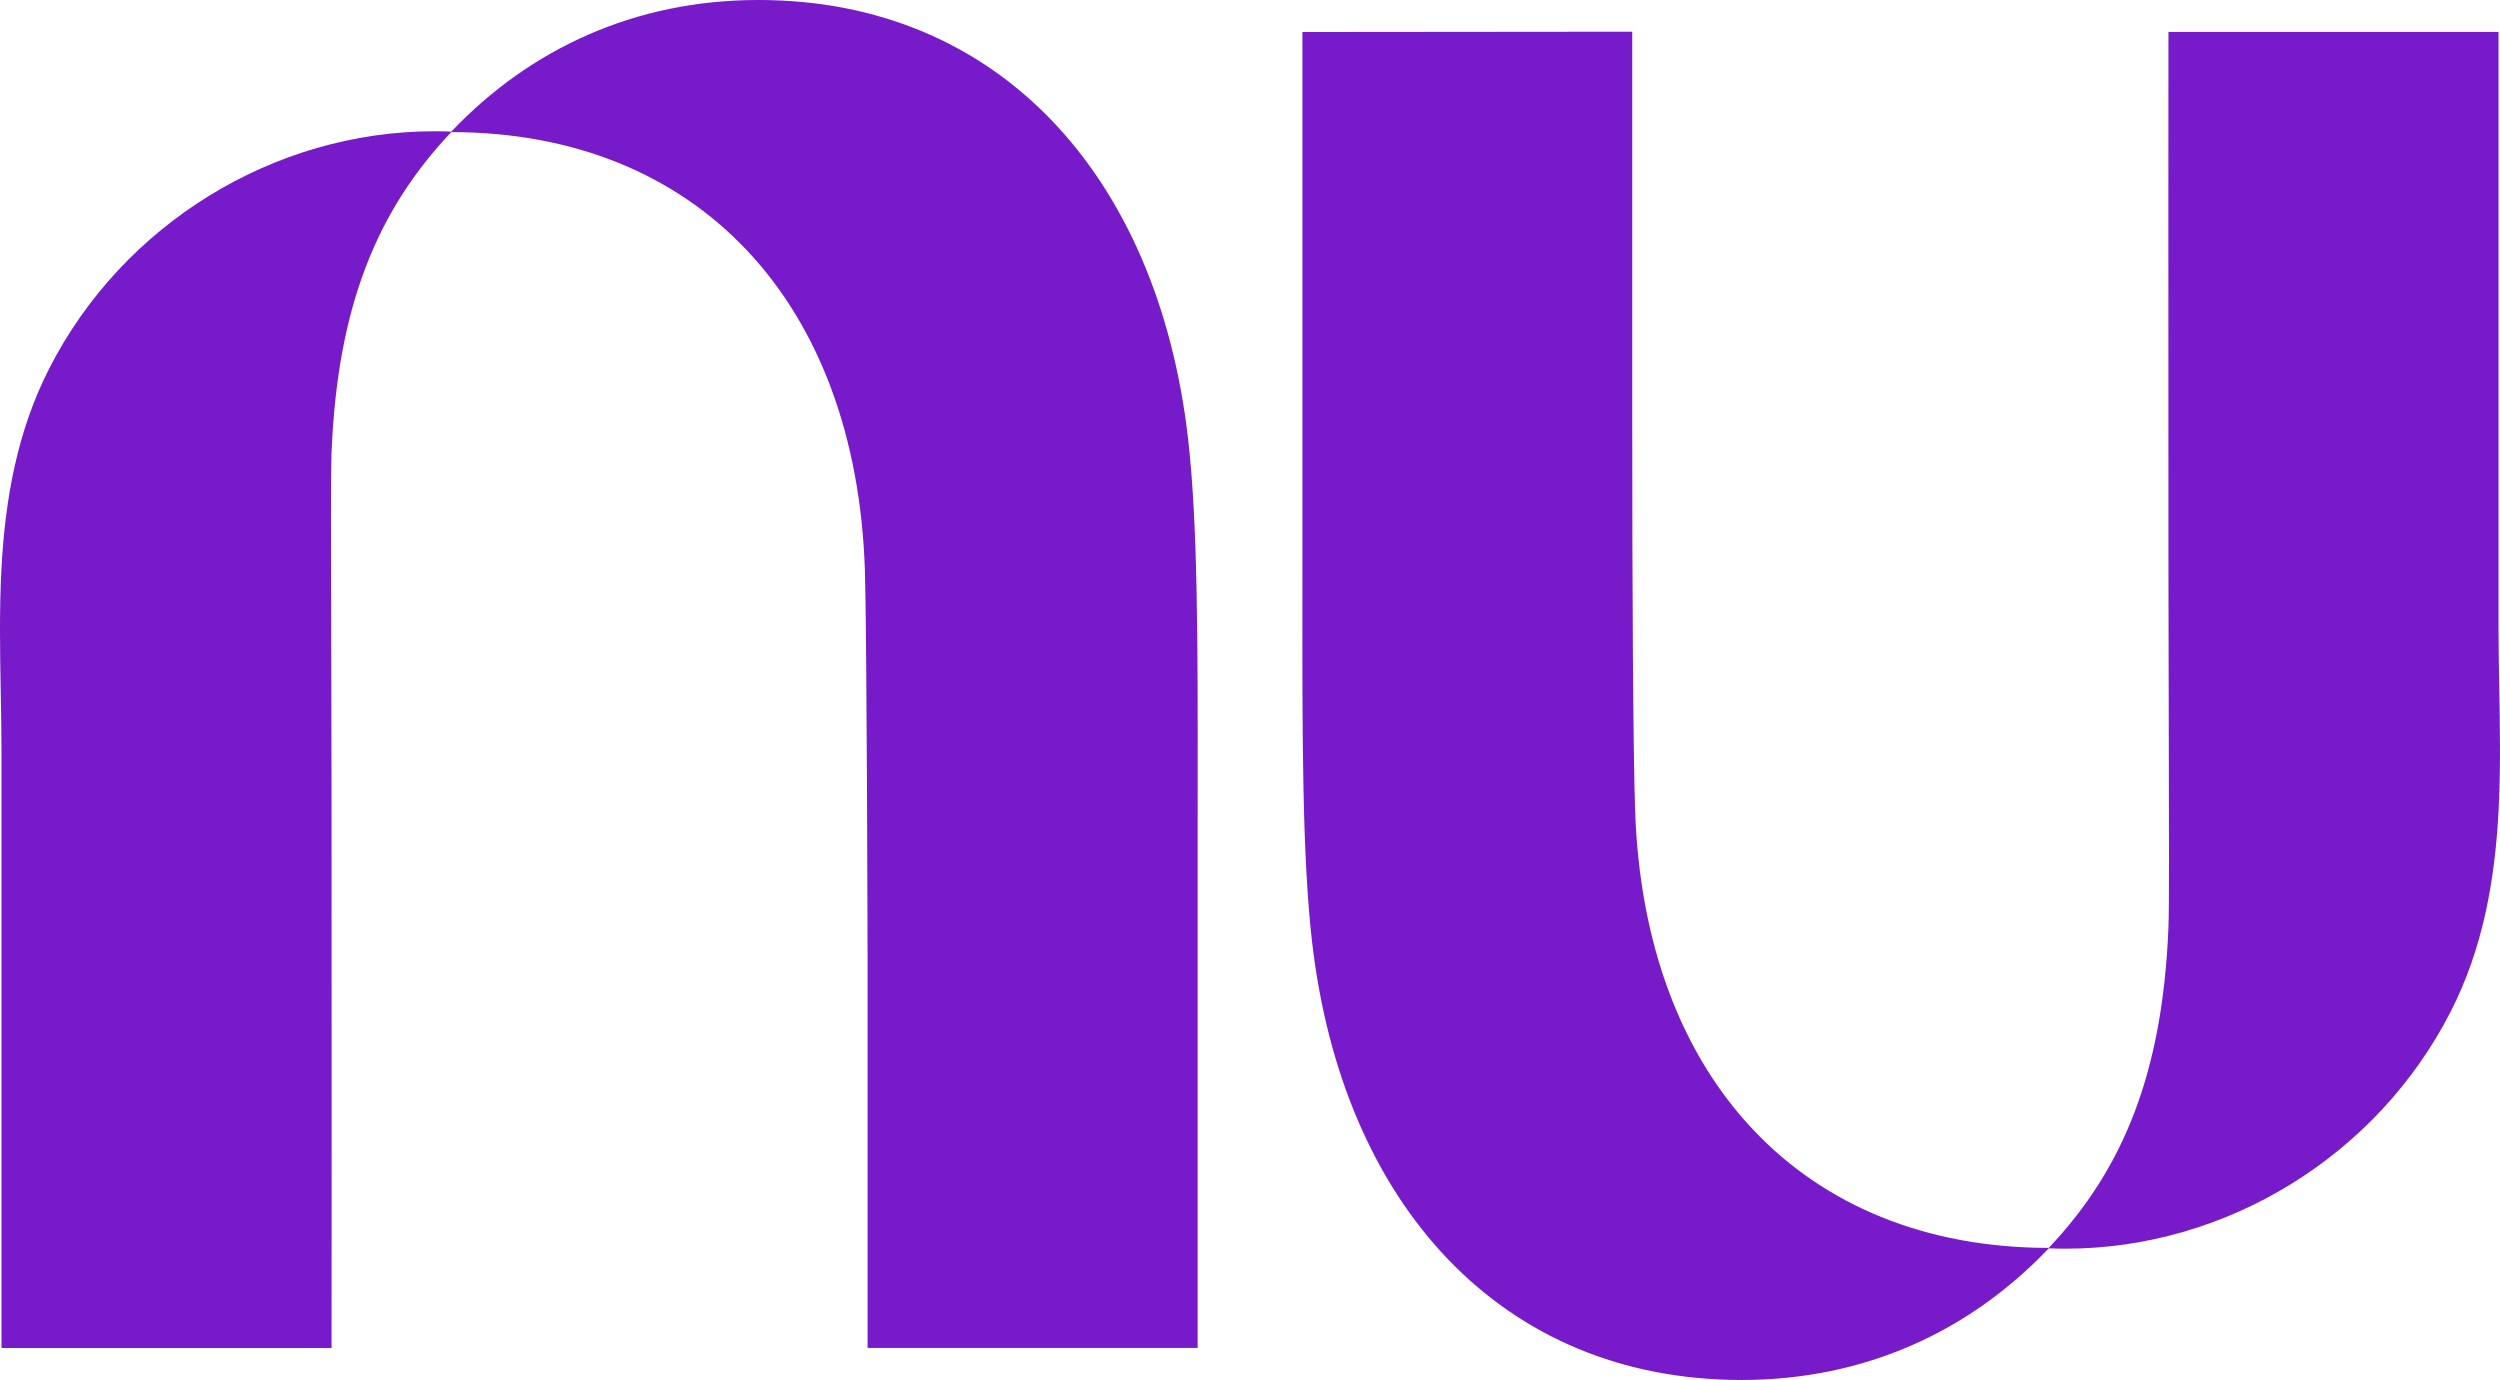
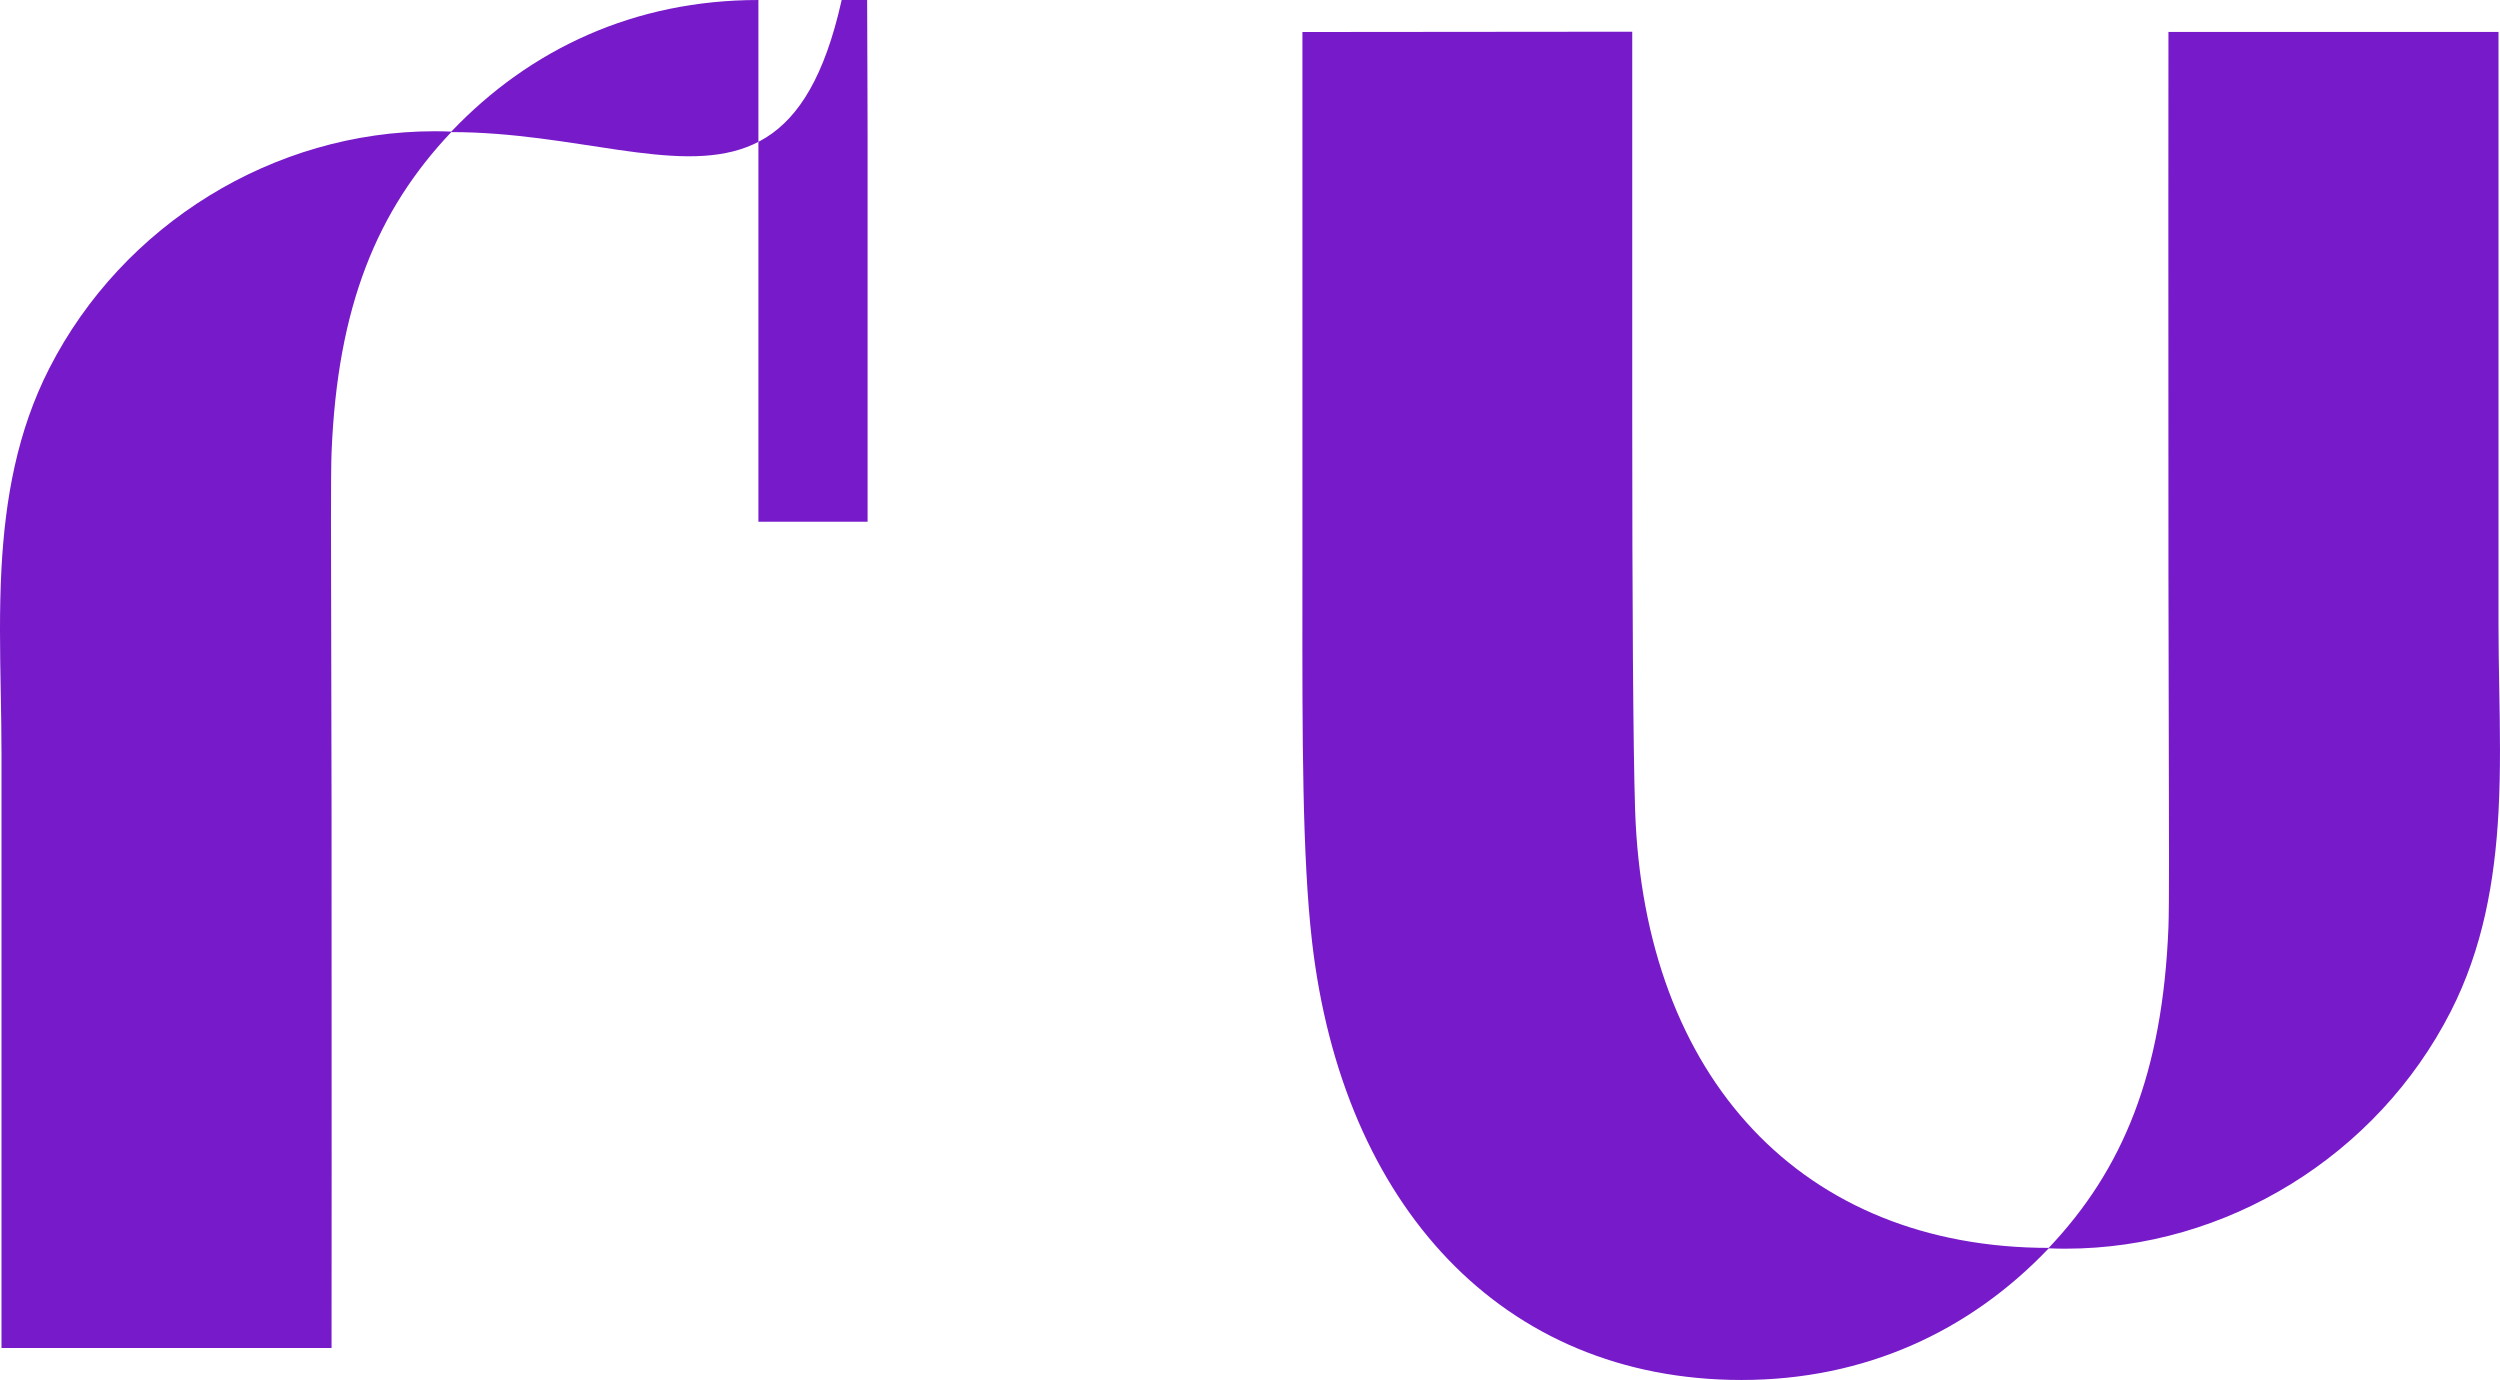
<svg xmlns="http://www.w3.org/2000/svg" version="1.2" viewBox="0 0 1558 860">
-   <path fill="#771ac9" d="M281.24 82.03C330.51 30.24 395.86 0 472.64 0c149.57 0 248.74 109.26 267.71 272.93 6.15 53.15 6.1 128.09 6.03 214.89-.01 8.9-.01 17.93-.01 27.07v325.16H540.68v-240.5s-.42-205.83-1.68-244.3C533.48 187.71 434.34 82.43 281.22 82.32c-46.2 48.83-70.95 108.54-74.6 199.83-.5 12.73-.38 57.87-.21 117.35.09 30.82.18 65.49.21 101.51.15 156.76 0 339.07 0 339.07H.93V469.95c0-12.68-.23-25.47-.46-38.31-.47-25.83-.94-51.86.46-77.63 2.32-42.97 9.75-85.2 29.79-124.44C76.59 139.68 170.58 81.8 270.77 81.8c3.5 0 7 .07 10.47.22zm1246.03 548.39c-45.87 89.89-139.86 147.76-240.05 147.76-3.5 0-7-.07-10.46-.22-49.27 51.79-114.62 82.04-191.4 82.04-149.57 0-248.74-109.26-267.67-272.93-6.15-53.16-6.1-128.09-6.03-214.89.01-8.9.01-17.93.01-27.07V19.95l205.54-.19v240.5c0 110.56.53 206.03 1.79 244.5 5.52 167.54 104.66 272.82 257.78 272.93 46.2-48.83 70.95-108.54 74.6-199.84.5-12.73.37-57.87.21-117.36-.09-30.82-.18-65.49-.21-101.51-.15-156.76 0-339.07 0-339.07h205.69v370.13c0 12.68.23 25.47.46 38.31.46 25.83.93 51.86-.46 77.63-2.32 42.97-9.75 85.2-29.79 124.44z" />
+   <path fill="#771ac9" d="M281.24 82.03C330.51 30.24 395.86 0 472.64 0v325.16H540.68v-240.5s-.42-205.83-1.68-244.3C533.48 187.71 434.34 82.43 281.22 82.32c-46.2 48.83-70.95 108.54-74.6 199.83-.5 12.73-.38 57.87-.21 117.35.09 30.82.18 65.49.21 101.51.15 156.76 0 339.07 0 339.07H.93V469.95c0-12.68-.23-25.47-.46-38.31-.47-25.83-.94-51.86.46-77.63 2.32-42.97 9.75-85.2 29.79-124.44C76.59 139.68 170.58 81.8 270.77 81.8c3.5 0 7 .07 10.47.22zm1246.03 548.39c-45.87 89.89-139.86 147.76-240.05 147.76-3.5 0-7-.07-10.46-.22-49.27 51.79-114.62 82.04-191.4 82.04-149.57 0-248.74-109.26-267.67-272.93-6.15-53.16-6.1-128.09-6.03-214.89.01-8.9.01-17.93.01-27.07V19.95l205.54-.19v240.5c0 110.56.53 206.03 1.79 244.5 5.52 167.54 104.66 272.82 257.78 272.93 46.2-48.83 70.95-108.54 74.6-199.84.5-12.73.37-57.87.21-117.36-.09-30.82-.18-65.49-.21-101.51-.15-156.76 0-339.07 0-339.07h205.69v370.13c0 12.68.23 25.47.46 38.31.46 25.83.93 51.86-.46 77.63-2.32 42.97-9.75 85.2-29.79 124.44z" />
</svg>